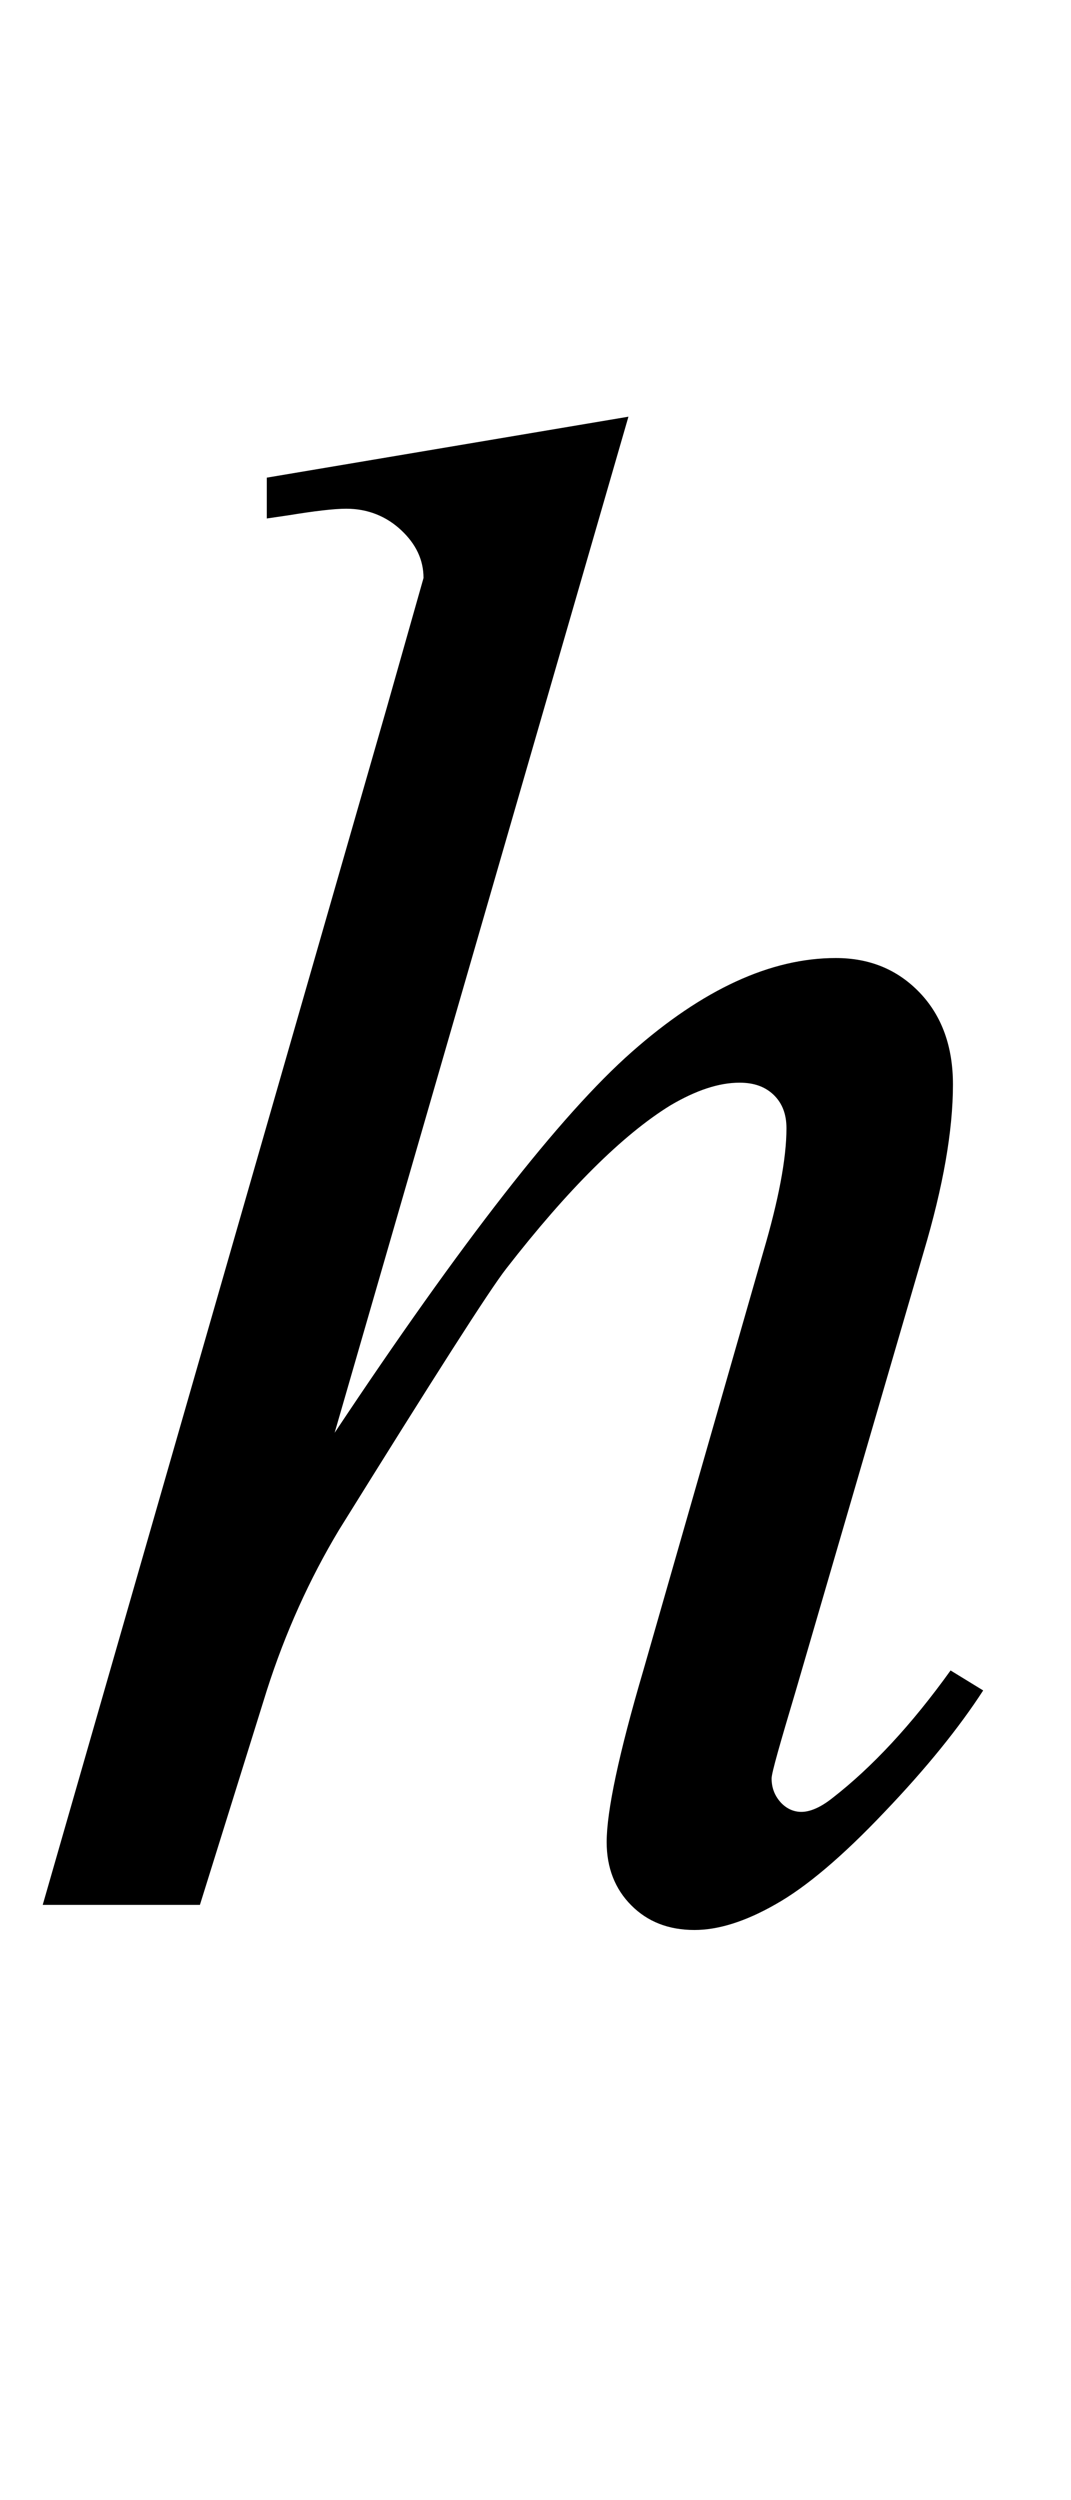
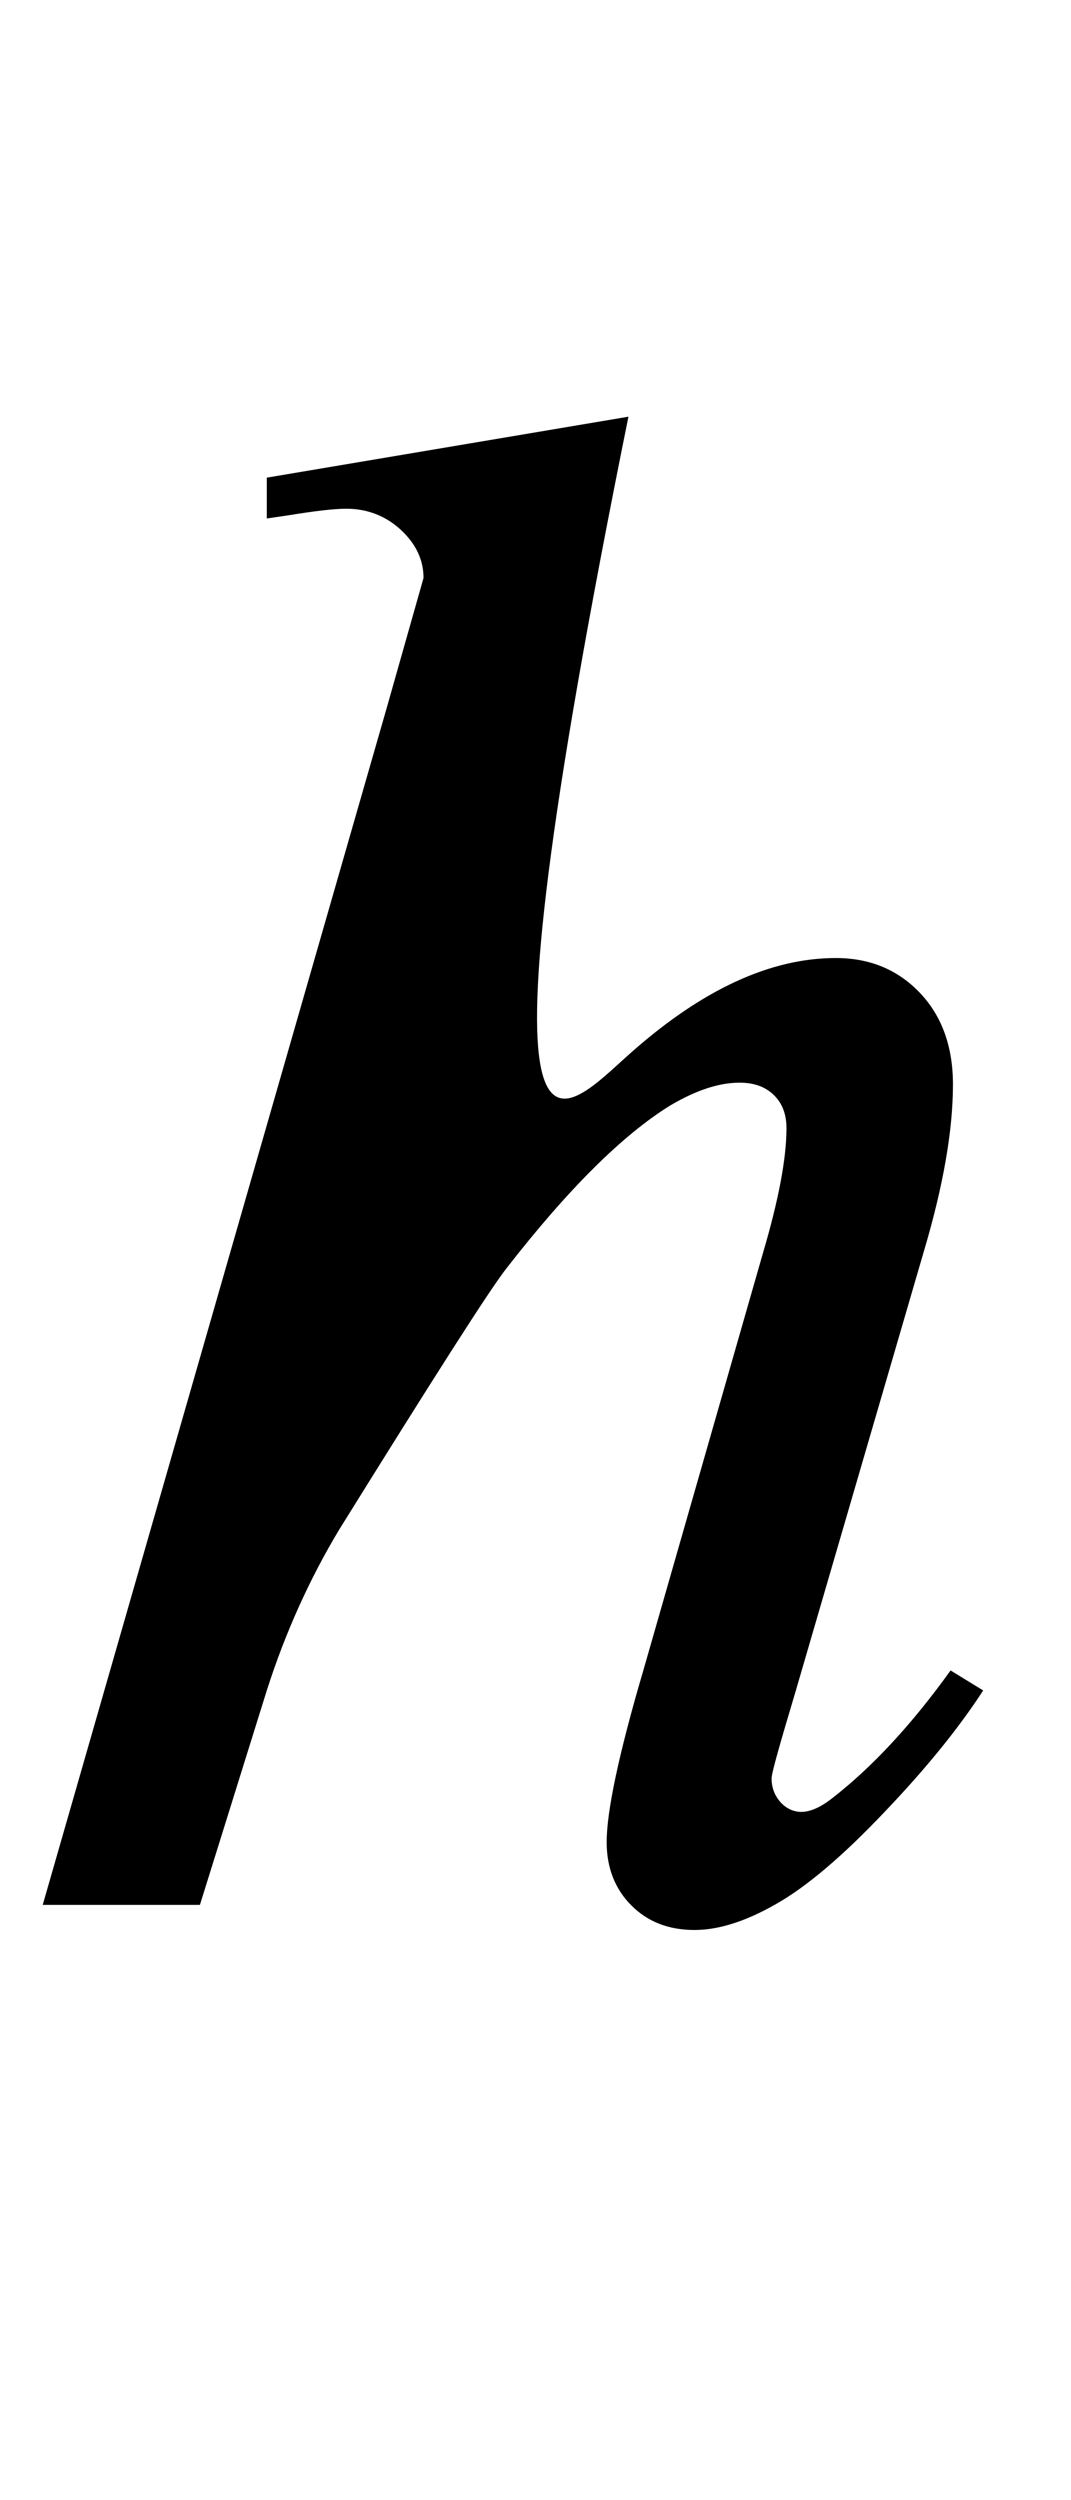
<svg xmlns="http://www.w3.org/2000/svg" xmlns:xlink="http://www.w3.org/1999/xlink" viewBox="0 0 9 21" version="1.1">
  <defs>
    <g>
      <symbol overflow="visible" id="glyph0-0">
-         <path style="stroke:none;" d="M 2.496 0 L 2.496 -11.25 L 11.496 -11.25 L 11.496 0 Z M 2.777 -0.281 L 11.215 -0.281 L 11.215 -10.969 L 2.777 -10.969 Z M 2.777 -0.281 " />
-       </symbol>
+         </symbol>
      <symbol overflow="visible" id="glyph0-1">
-         <path style="stroke:none;" d="M 5.281 -12.5 L 2.812 -3.965 C 3.879 -5.57 4.711 -6.637 5.309 -7.164 C 5.906 -7.691 6.477 -7.953 7.023 -7.953 C 7.305 -7.953 7.539 -7.859 7.727 -7.664 C 7.914 -7.469 8.008 -7.211 8.008 -6.891 C 8.008 -6.504 7.926 -6.035 7.762 -5.484 L 6.688 -1.801 C 6.555 -1.355 6.484 -1.109 6.484 -1.062 C 6.484 -0.98 6.512 -0.914 6.562 -0.859 C 6.609 -0.809 6.668 -0.781 6.734 -0.781 C 6.809 -0.781 6.898 -0.82 6.996 -0.898 C 7.328 -1.156 7.66 -1.512 7.988 -1.969 L 8.262 -1.801 C 8.062 -1.492 7.785 -1.148 7.43 -0.777 C 7.078 -0.406 6.773 -0.148 6.516 -0.004 C 6.262 0.141 6.035 0.211 5.836 0.211 C 5.617 0.211 5.441 0.141 5.305 0.004 C 5.168 -0.133 5.098 -0.312 5.098 -0.527 C 5.098 -0.785 5.199 -1.266 5.406 -1.969 L 6.414 -5.484 C 6.543 -5.922 6.609 -6.27 6.609 -6.523 C 6.609 -6.641 6.574 -6.734 6.5 -6.805 C 6.426 -6.875 6.332 -6.906 6.215 -6.906 C 6.043 -6.906 5.852 -6.844 5.633 -6.715 C 5.234 -6.469 4.773 -6.012 4.254 -5.344 C 4.113 -5.164 3.645 -4.43 2.848 -3.148 C 2.602 -2.738 2.398 -2.289 2.242 -1.801 L 1.68 0 L 0.359 0 L 3.25 -10.055 L 3.559 -11.145 C 3.559 -11.297 3.496 -11.43 3.371 -11.547 C 3.246 -11.664 3.09 -11.727 2.91 -11.727 C 2.805 -11.727 2.641 -11.707 2.426 -11.672 L 2.242 -11.645 L 2.242 -11.988 Z M 5.281 -12.5 " />
+         <path style="stroke:none;" d="M 5.281 -12.5 C 3.879 -5.57 4.711 -6.637 5.309 -7.164 C 5.906 -7.691 6.477 -7.953 7.023 -7.953 C 7.305 -7.953 7.539 -7.859 7.727 -7.664 C 7.914 -7.469 8.008 -7.211 8.008 -6.891 C 8.008 -6.504 7.926 -6.035 7.762 -5.484 L 6.688 -1.801 C 6.555 -1.355 6.484 -1.109 6.484 -1.062 C 6.484 -0.98 6.512 -0.914 6.562 -0.859 C 6.609 -0.809 6.668 -0.781 6.734 -0.781 C 6.809 -0.781 6.898 -0.82 6.996 -0.898 C 7.328 -1.156 7.66 -1.512 7.988 -1.969 L 8.262 -1.801 C 8.062 -1.492 7.785 -1.148 7.43 -0.777 C 7.078 -0.406 6.773 -0.148 6.516 -0.004 C 6.262 0.141 6.035 0.211 5.836 0.211 C 5.617 0.211 5.441 0.141 5.305 0.004 C 5.168 -0.133 5.098 -0.312 5.098 -0.527 C 5.098 -0.785 5.199 -1.266 5.406 -1.969 L 6.414 -5.484 C 6.543 -5.922 6.609 -6.27 6.609 -6.523 C 6.609 -6.641 6.574 -6.734 6.5 -6.805 C 6.426 -6.875 6.332 -6.906 6.215 -6.906 C 6.043 -6.906 5.852 -6.844 5.633 -6.715 C 5.234 -6.469 4.773 -6.012 4.254 -5.344 C 4.113 -5.164 3.645 -4.43 2.848 -3.148 C 2.602 -2.738 2.398 -2.289 2.242 -1.801 L 1.68 0 L 0.359 0 L 3.25 -10.055 L 3.559 -11.145 C 3.559 -11.297 3.496 -11.43 3.371 -11.547 C 3.246 -11.664 3.09 -11.727 2.91 -11.727 C 2.805 -11.727 2.641 -11.707 2.426 -11.672 L 2.242 -11.645 L 2.242 -11.988 Z M 5.281 -12.5 " />
      </symbol>
    </g>
  </defs>
  <g id="surface23896">
    <g style="fill:rgb(0%,0%,0%);fill-opacity:1;">
      <use xlink:href="#glyph0-1" x="0" y="16" />
    </g>
  </g>
</svg>